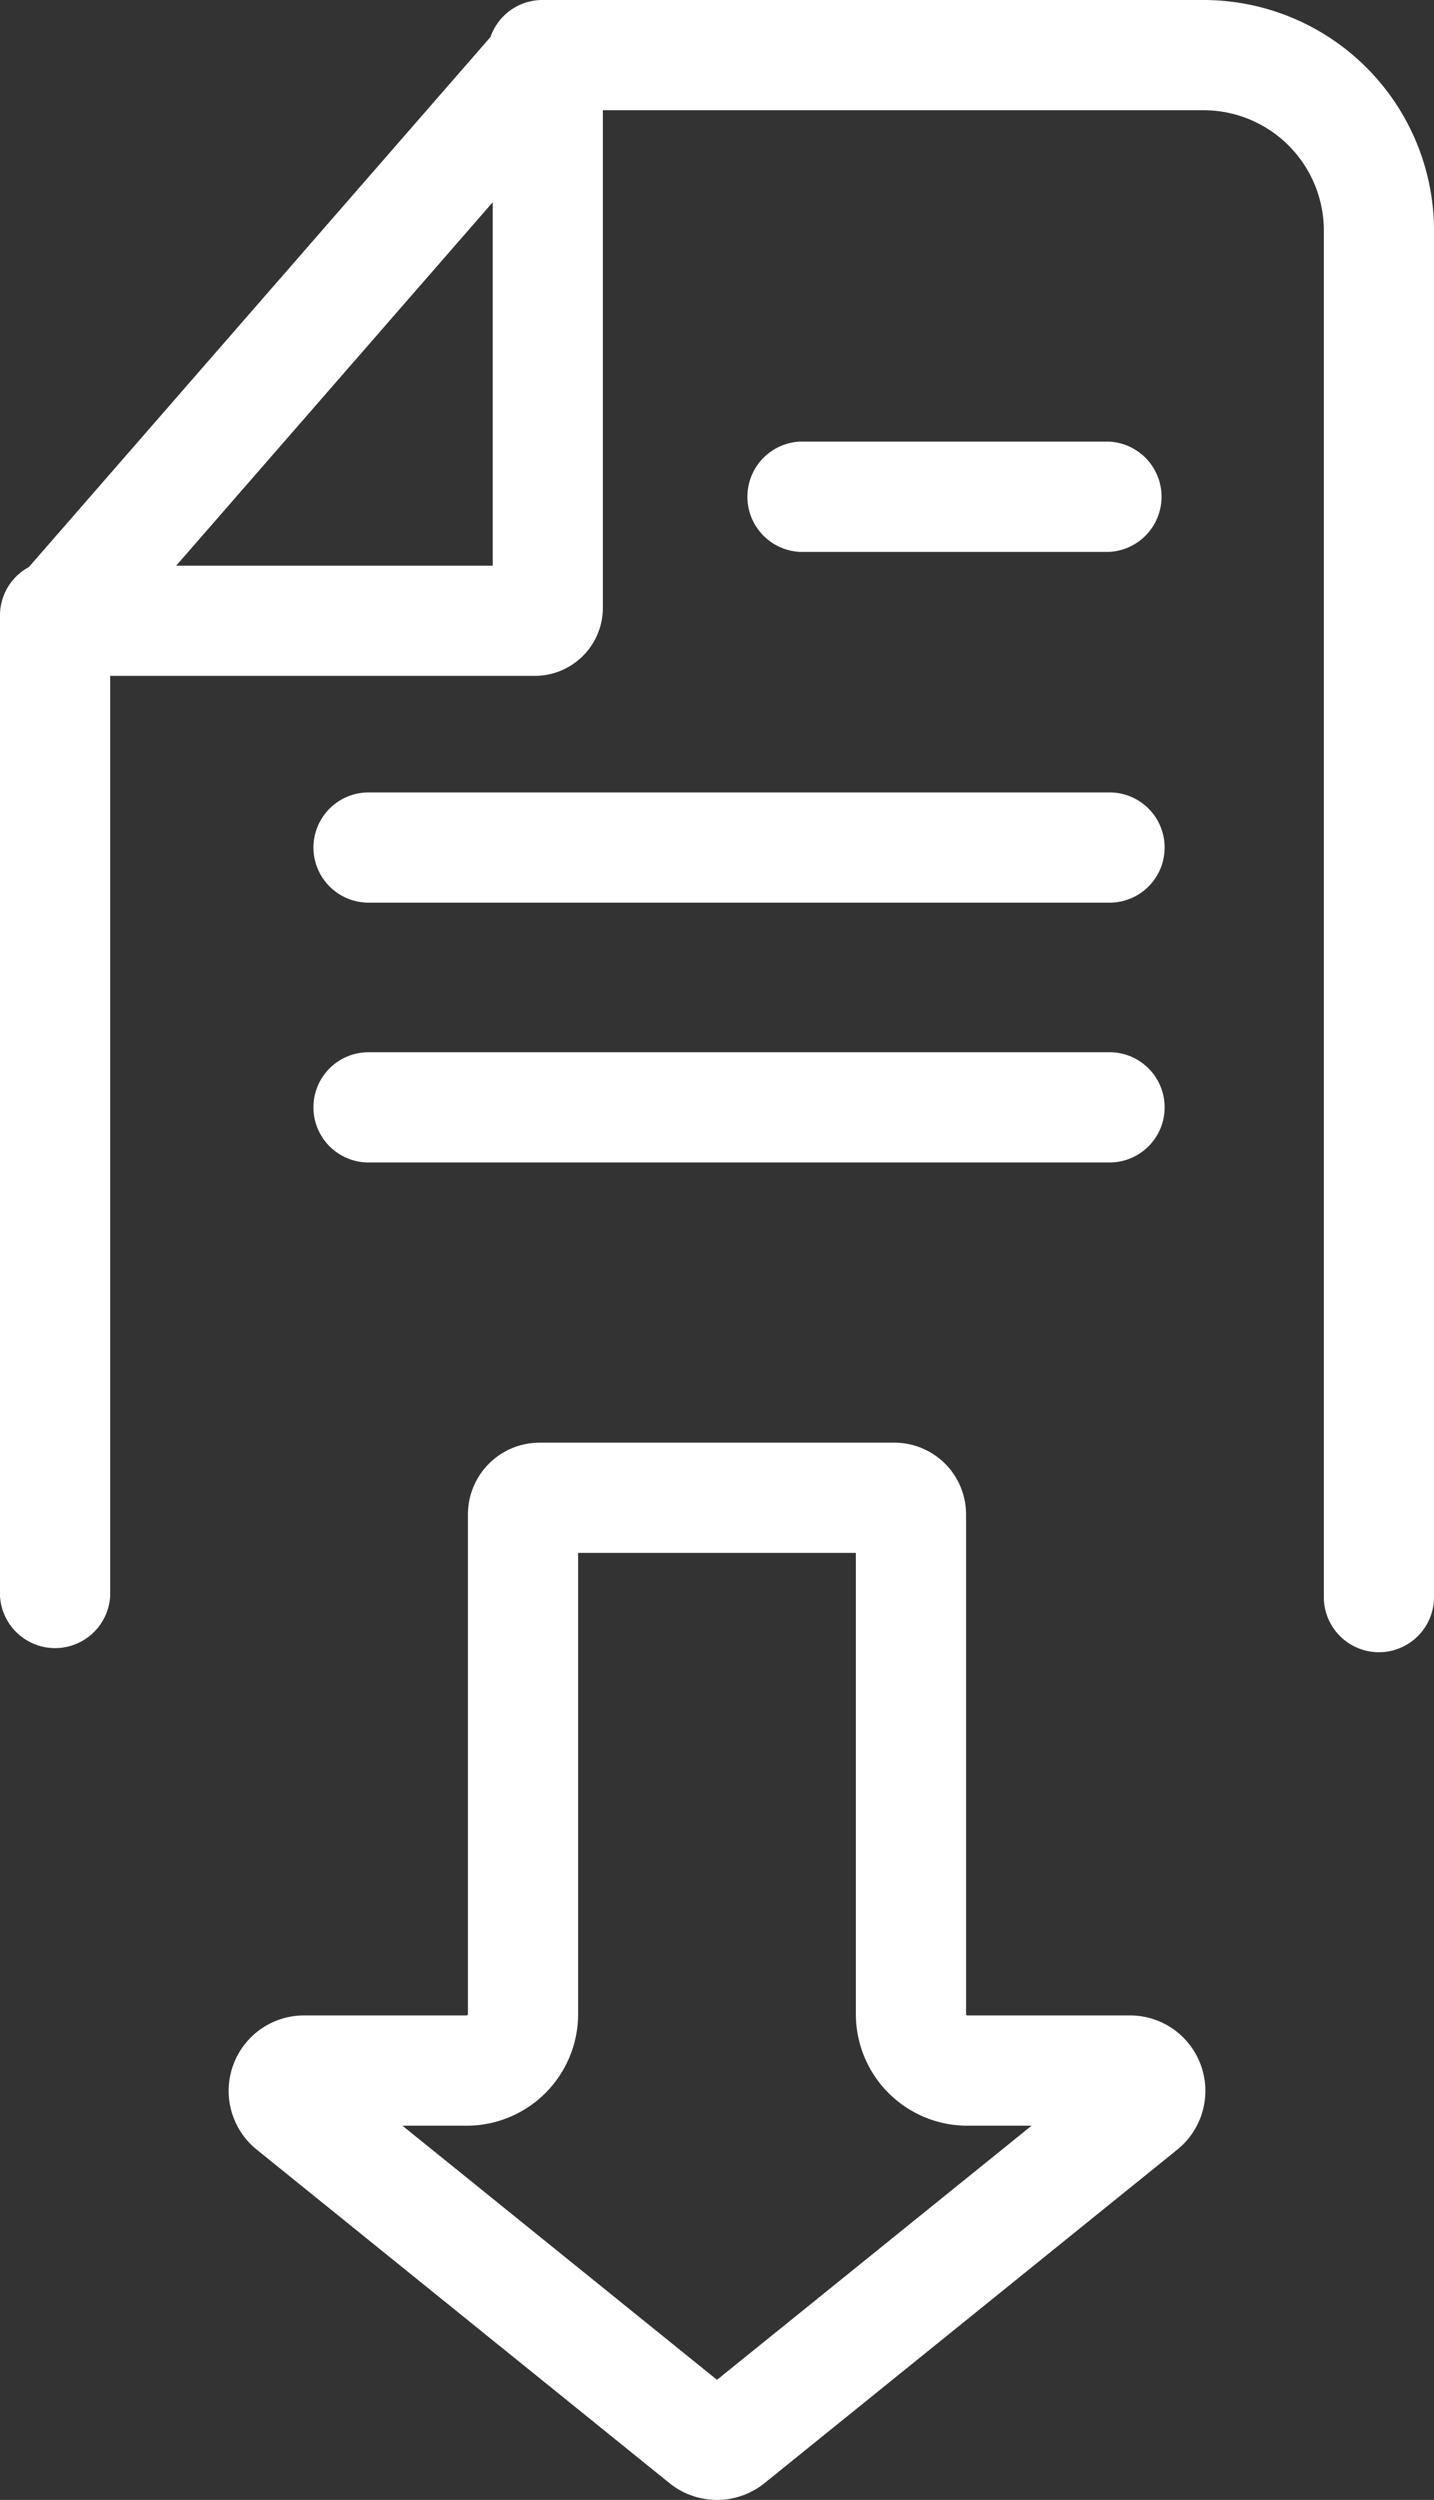
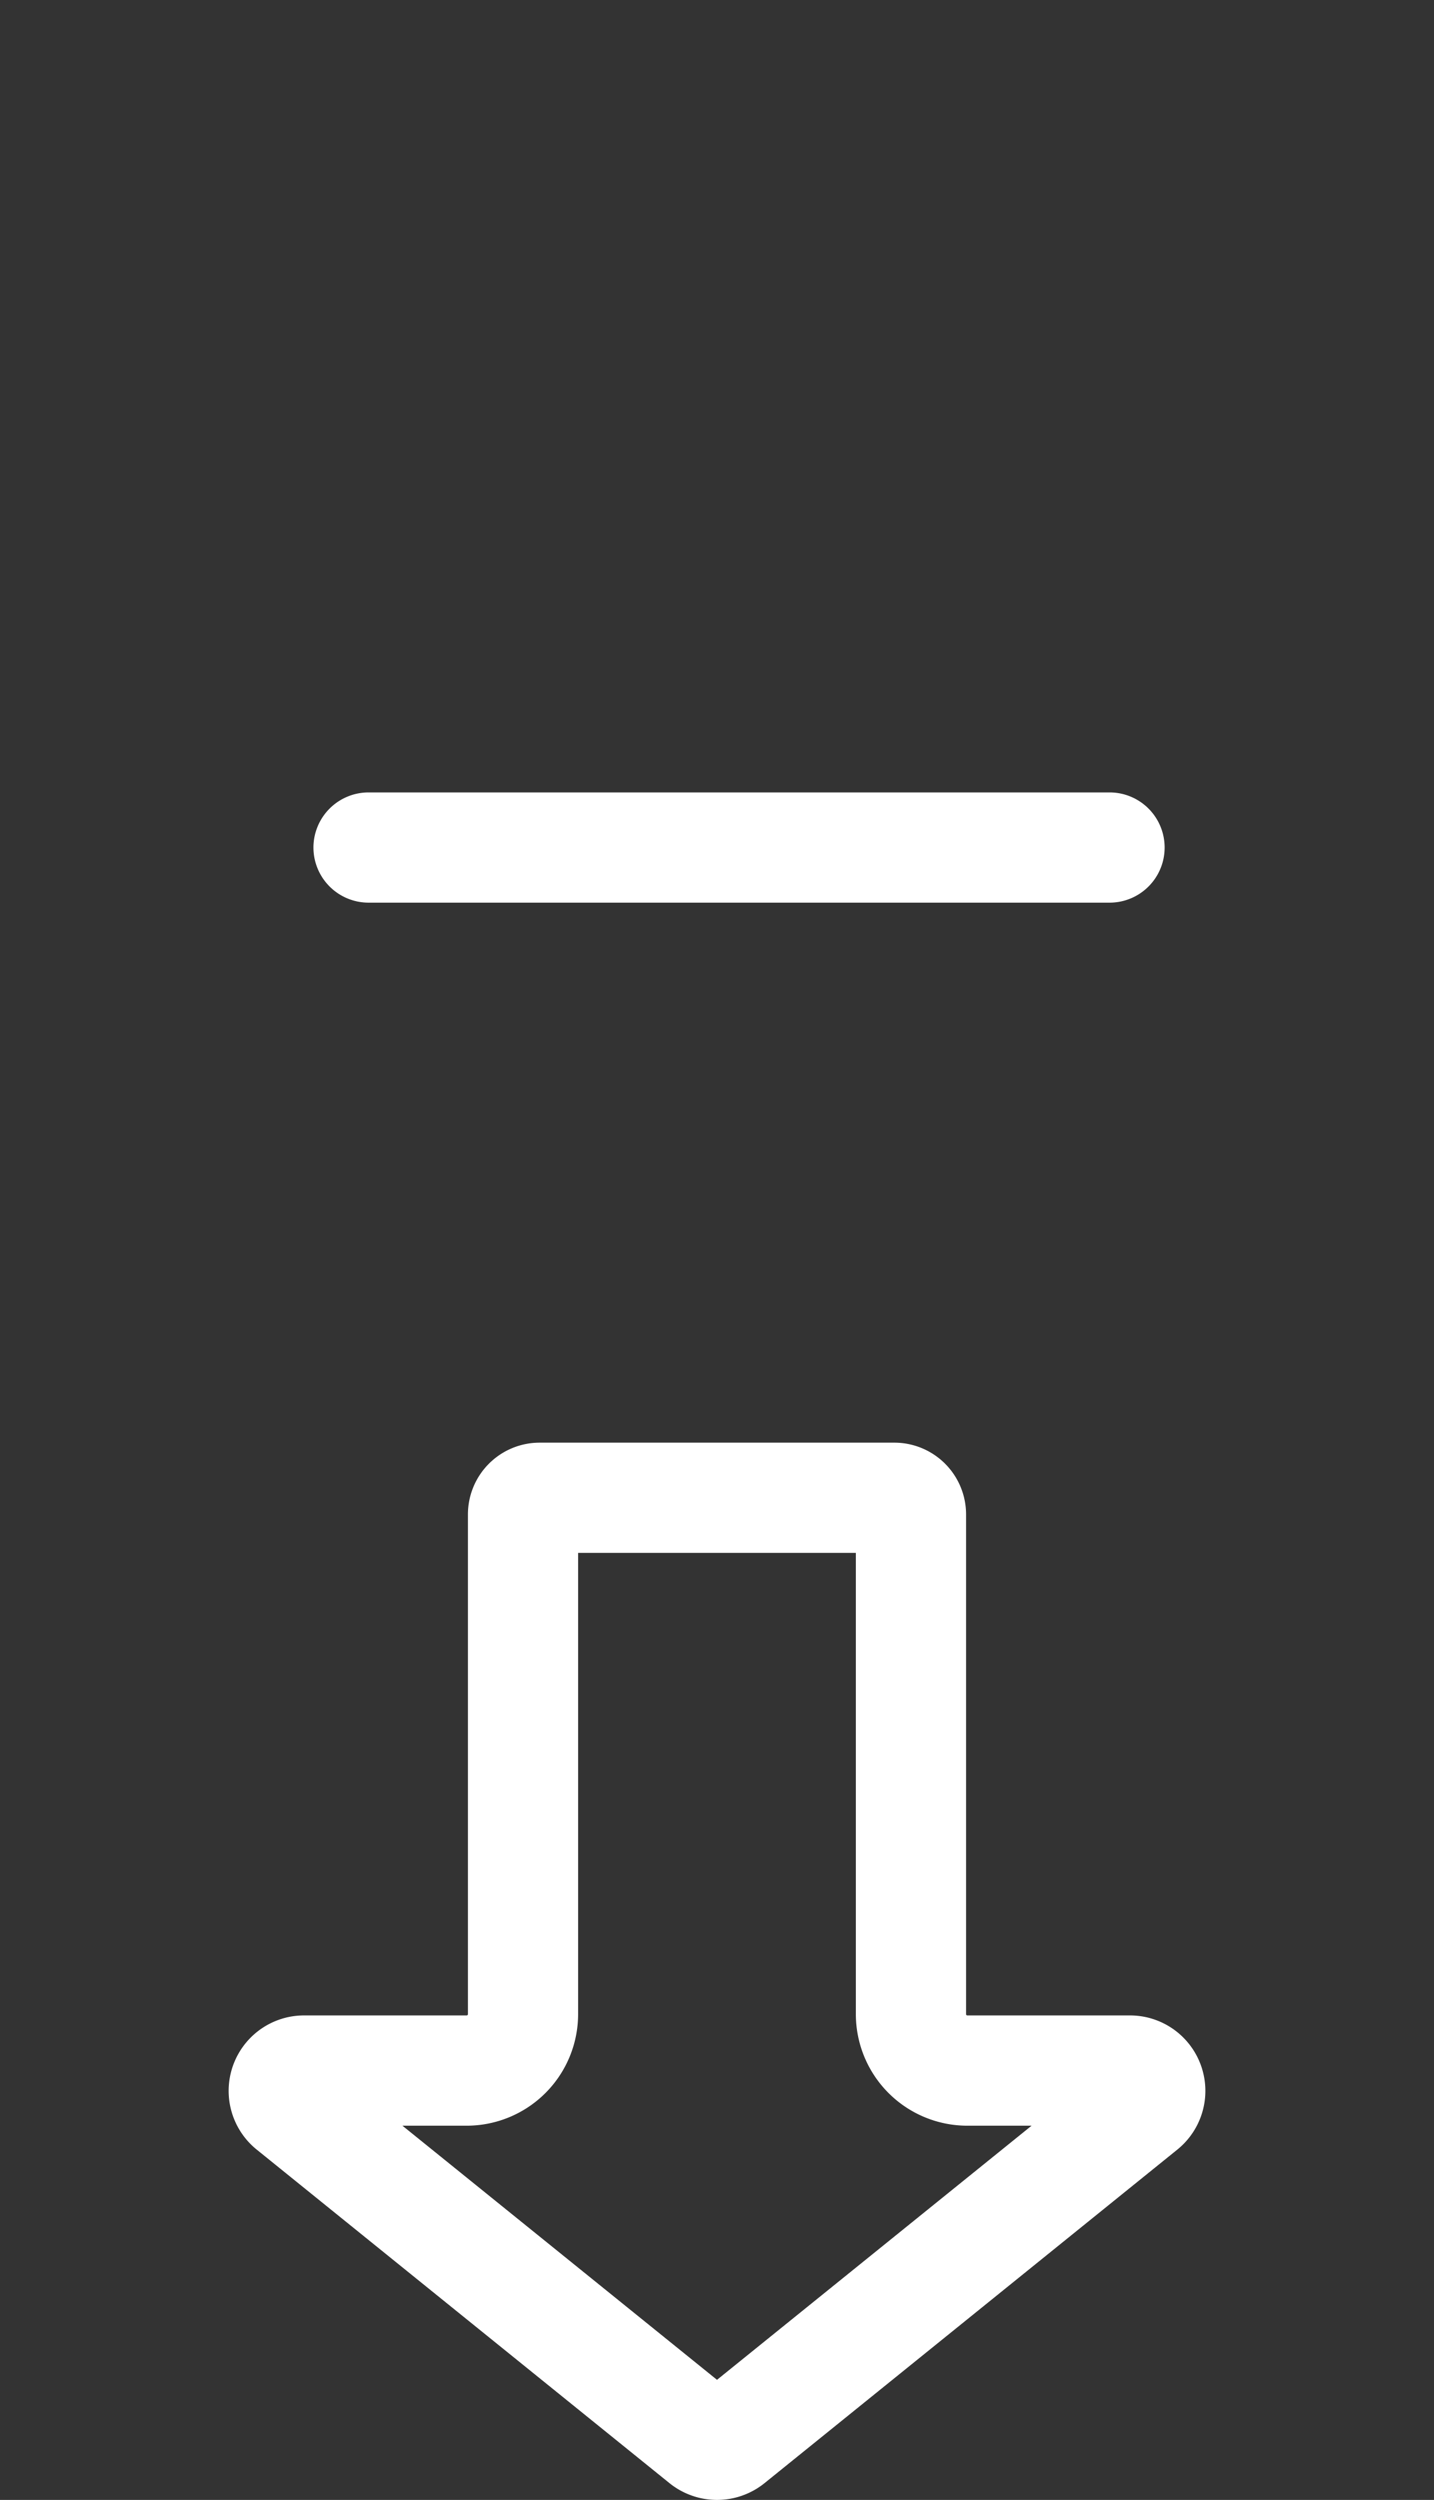
<svg xmlns="http://www.w3.org/2000/svg" viewBox="0 0 779.6 1358.33">
  <rect x="0" y="0" width="779.6" height="1358.33" fill="#333333" stroke="none" />
  <defs>
    <style>.cls-1{fill:#fff;}</style>
  </defs>
  <g id="Layer_2" data-name="Layer 2">
    <g id="Layer_1-2" data-name="Layer 1">
-       <path class="cls-1" d="M654.37,0H294.82a29.86,29.86,0,0,0-28.15,20.09l-251,288.05A29.8,29.8,0,0,0,0,334.3V867.23a30,30,0,0,0,59.9,0v-500H290.83a37,37,0,0,0,36.92-36.93V59.9H654.37a65.42,65.42,0,0,1,65.34,65.34v742a29.95,29.95,0,1,0,59.89,0v-742A125.37,125.37,0,0,0,654.37,0ZM95.77,307.37,267.86,109.9V307.37Z" />
-       <path class="cls-1" d="M603.21,299.86a30,30,0,0,0,0-59.9H434.6a30,30,0,0,0,0,59.9Z" />
      <path class="cls-1" d="M170.4,460.51a30,30,0,0,0,29.95,29.95H603.21a29.95,29.95,0,0,0,0-59.9H200.35A30,30,0,0,0,170.4,460.51Z" />
-       <path class="cls-1" d="M200.35,631.63H603.21a29.95,29.95,0,0,0,0-59.9H200.35a29.95,29.95,0,0,0,0,59.9Z" />
      <path class="cls-1" d="M614.43,1095.08H525.88a.67.67,0,0,1-.67-.67V822.87a39,39,0,0,0-39-39H293.39a39,39,0,0,0-39,39v271.54a.67.67,0,0,1-.66.67H165.17a41,41,0,0,0-25.73,72.81L364.07,1349.3a41.17,41.17,0,0,0,51.46,0l224.63-181.4a41,41,0,0,0-25.73-72.82Zm-224.63,198L218.79,1155h34.94a60.63,60.63,0,0,0,60.56-60.57V843.76h151v250.65A60.64,60.64,0,0,0,525.88,1155h34.94Z" />
    </g>
  </g>
</svg>